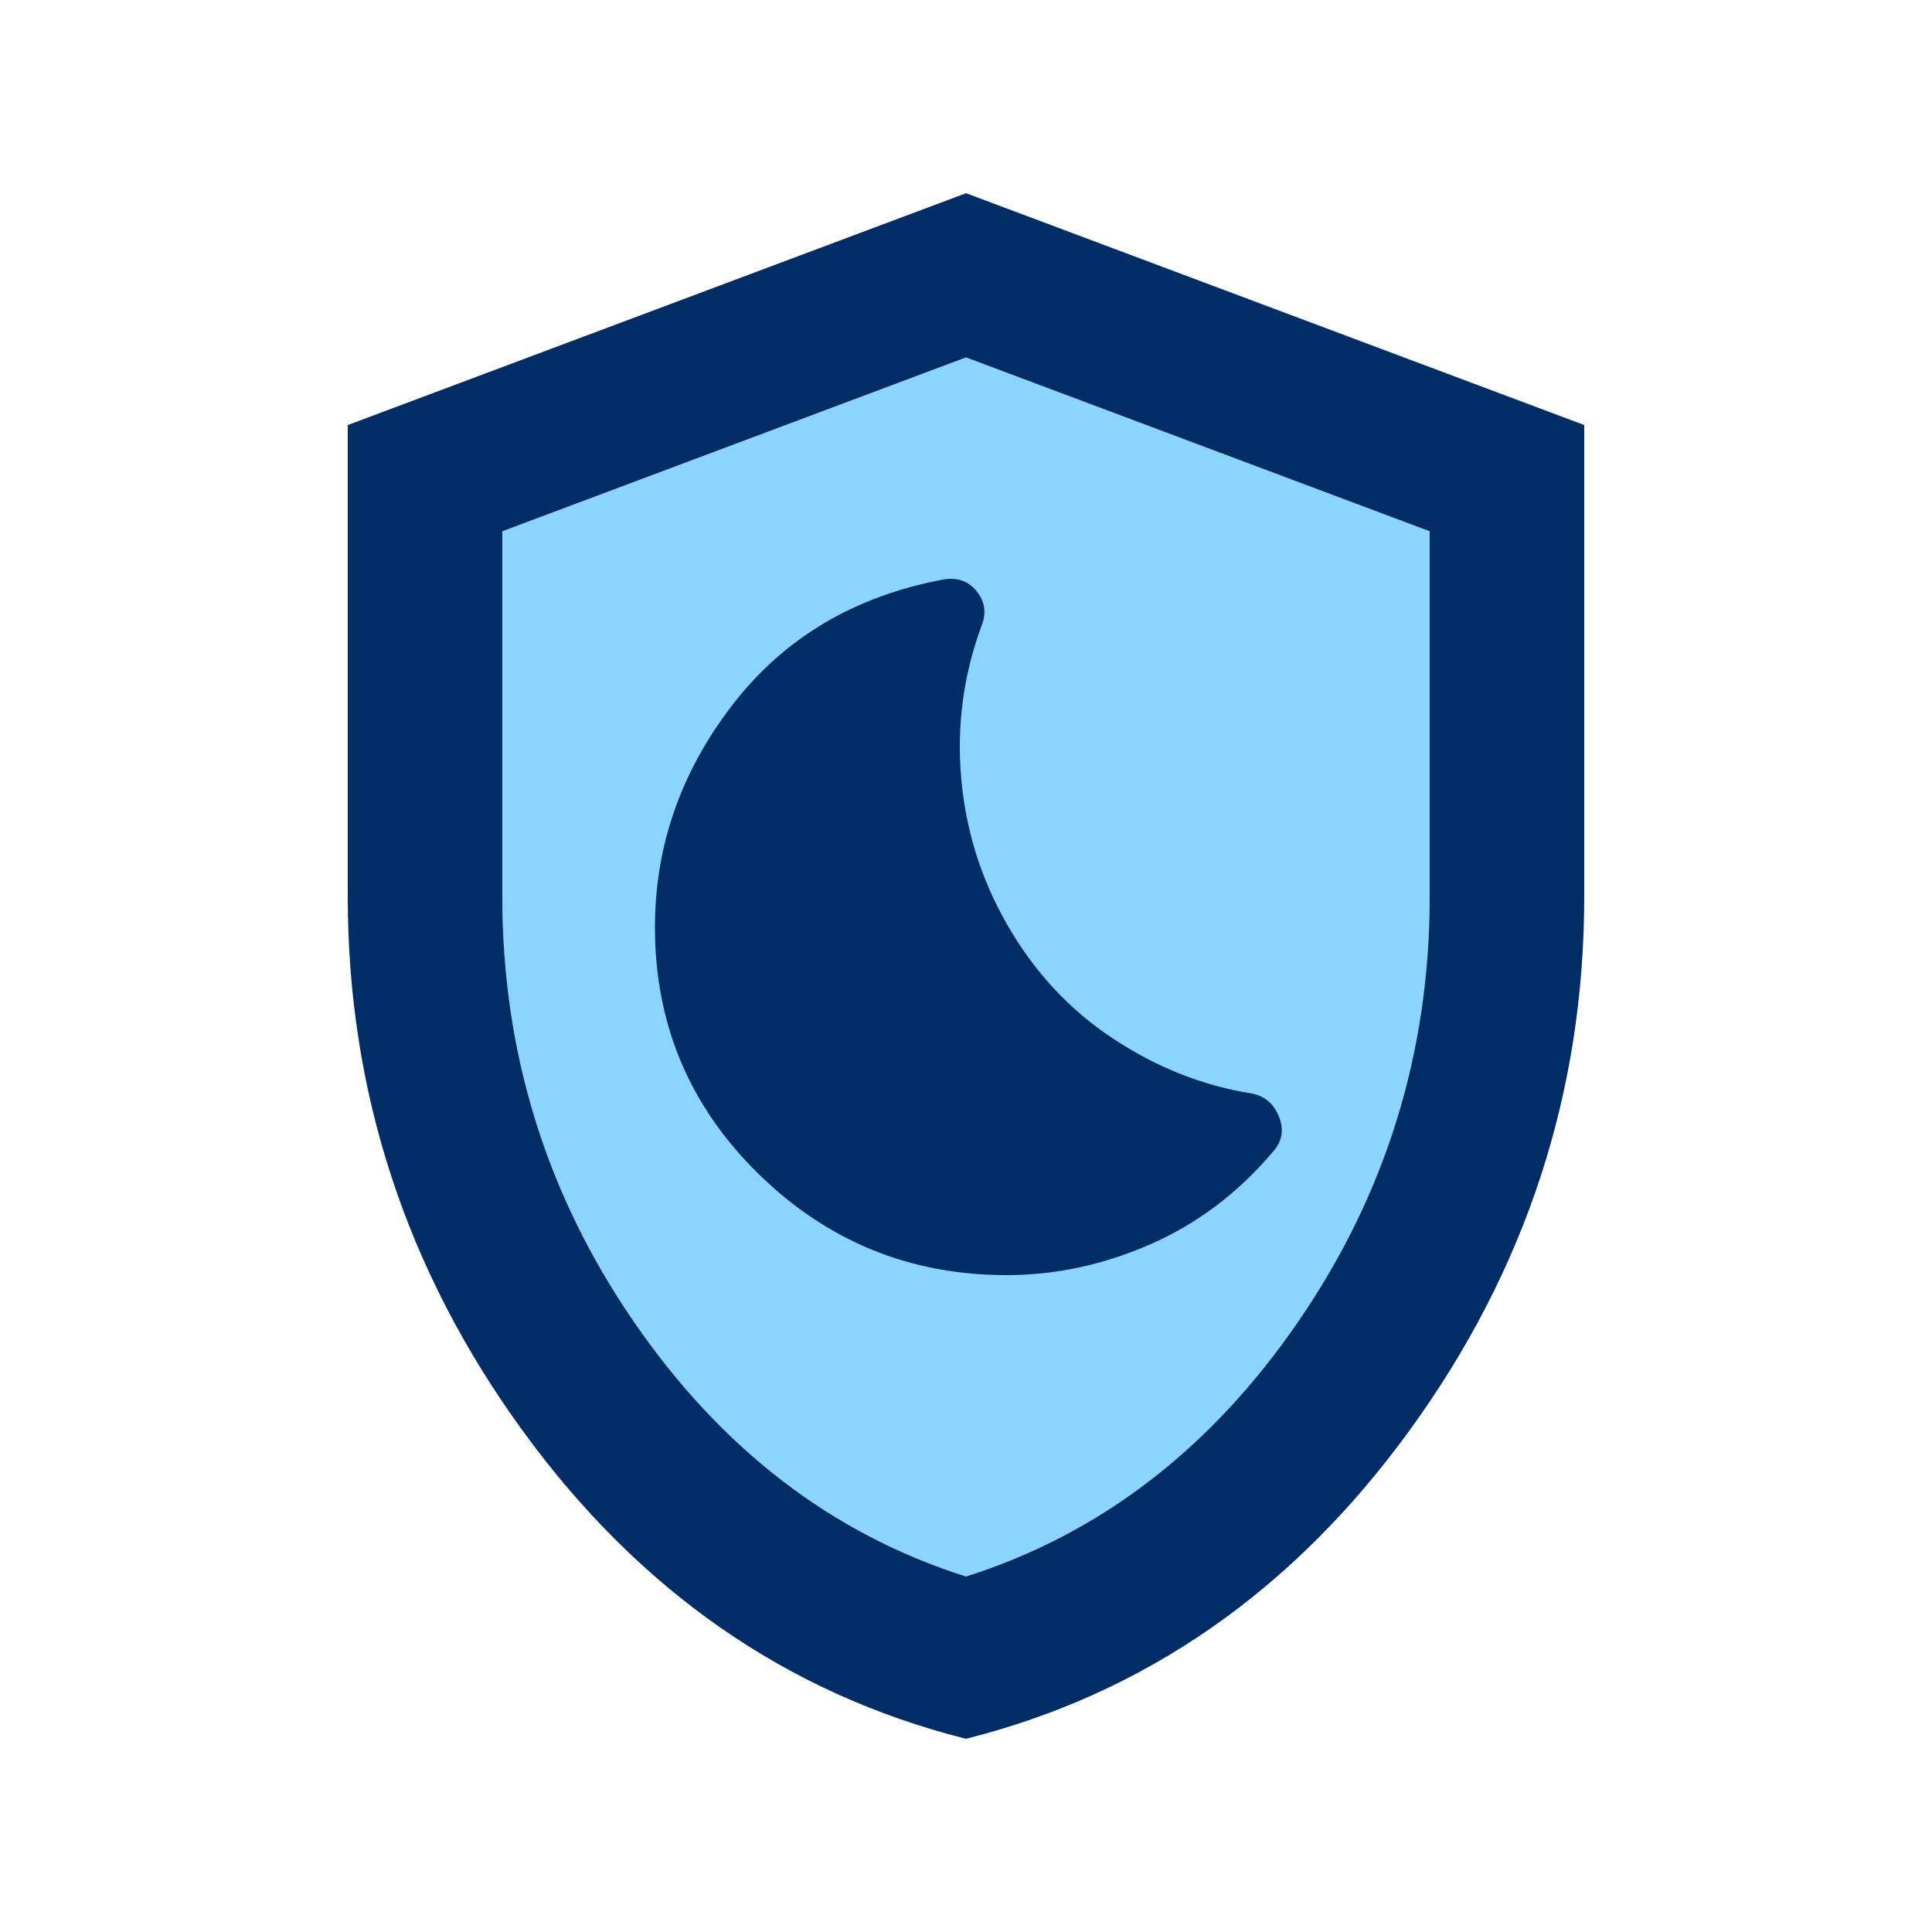
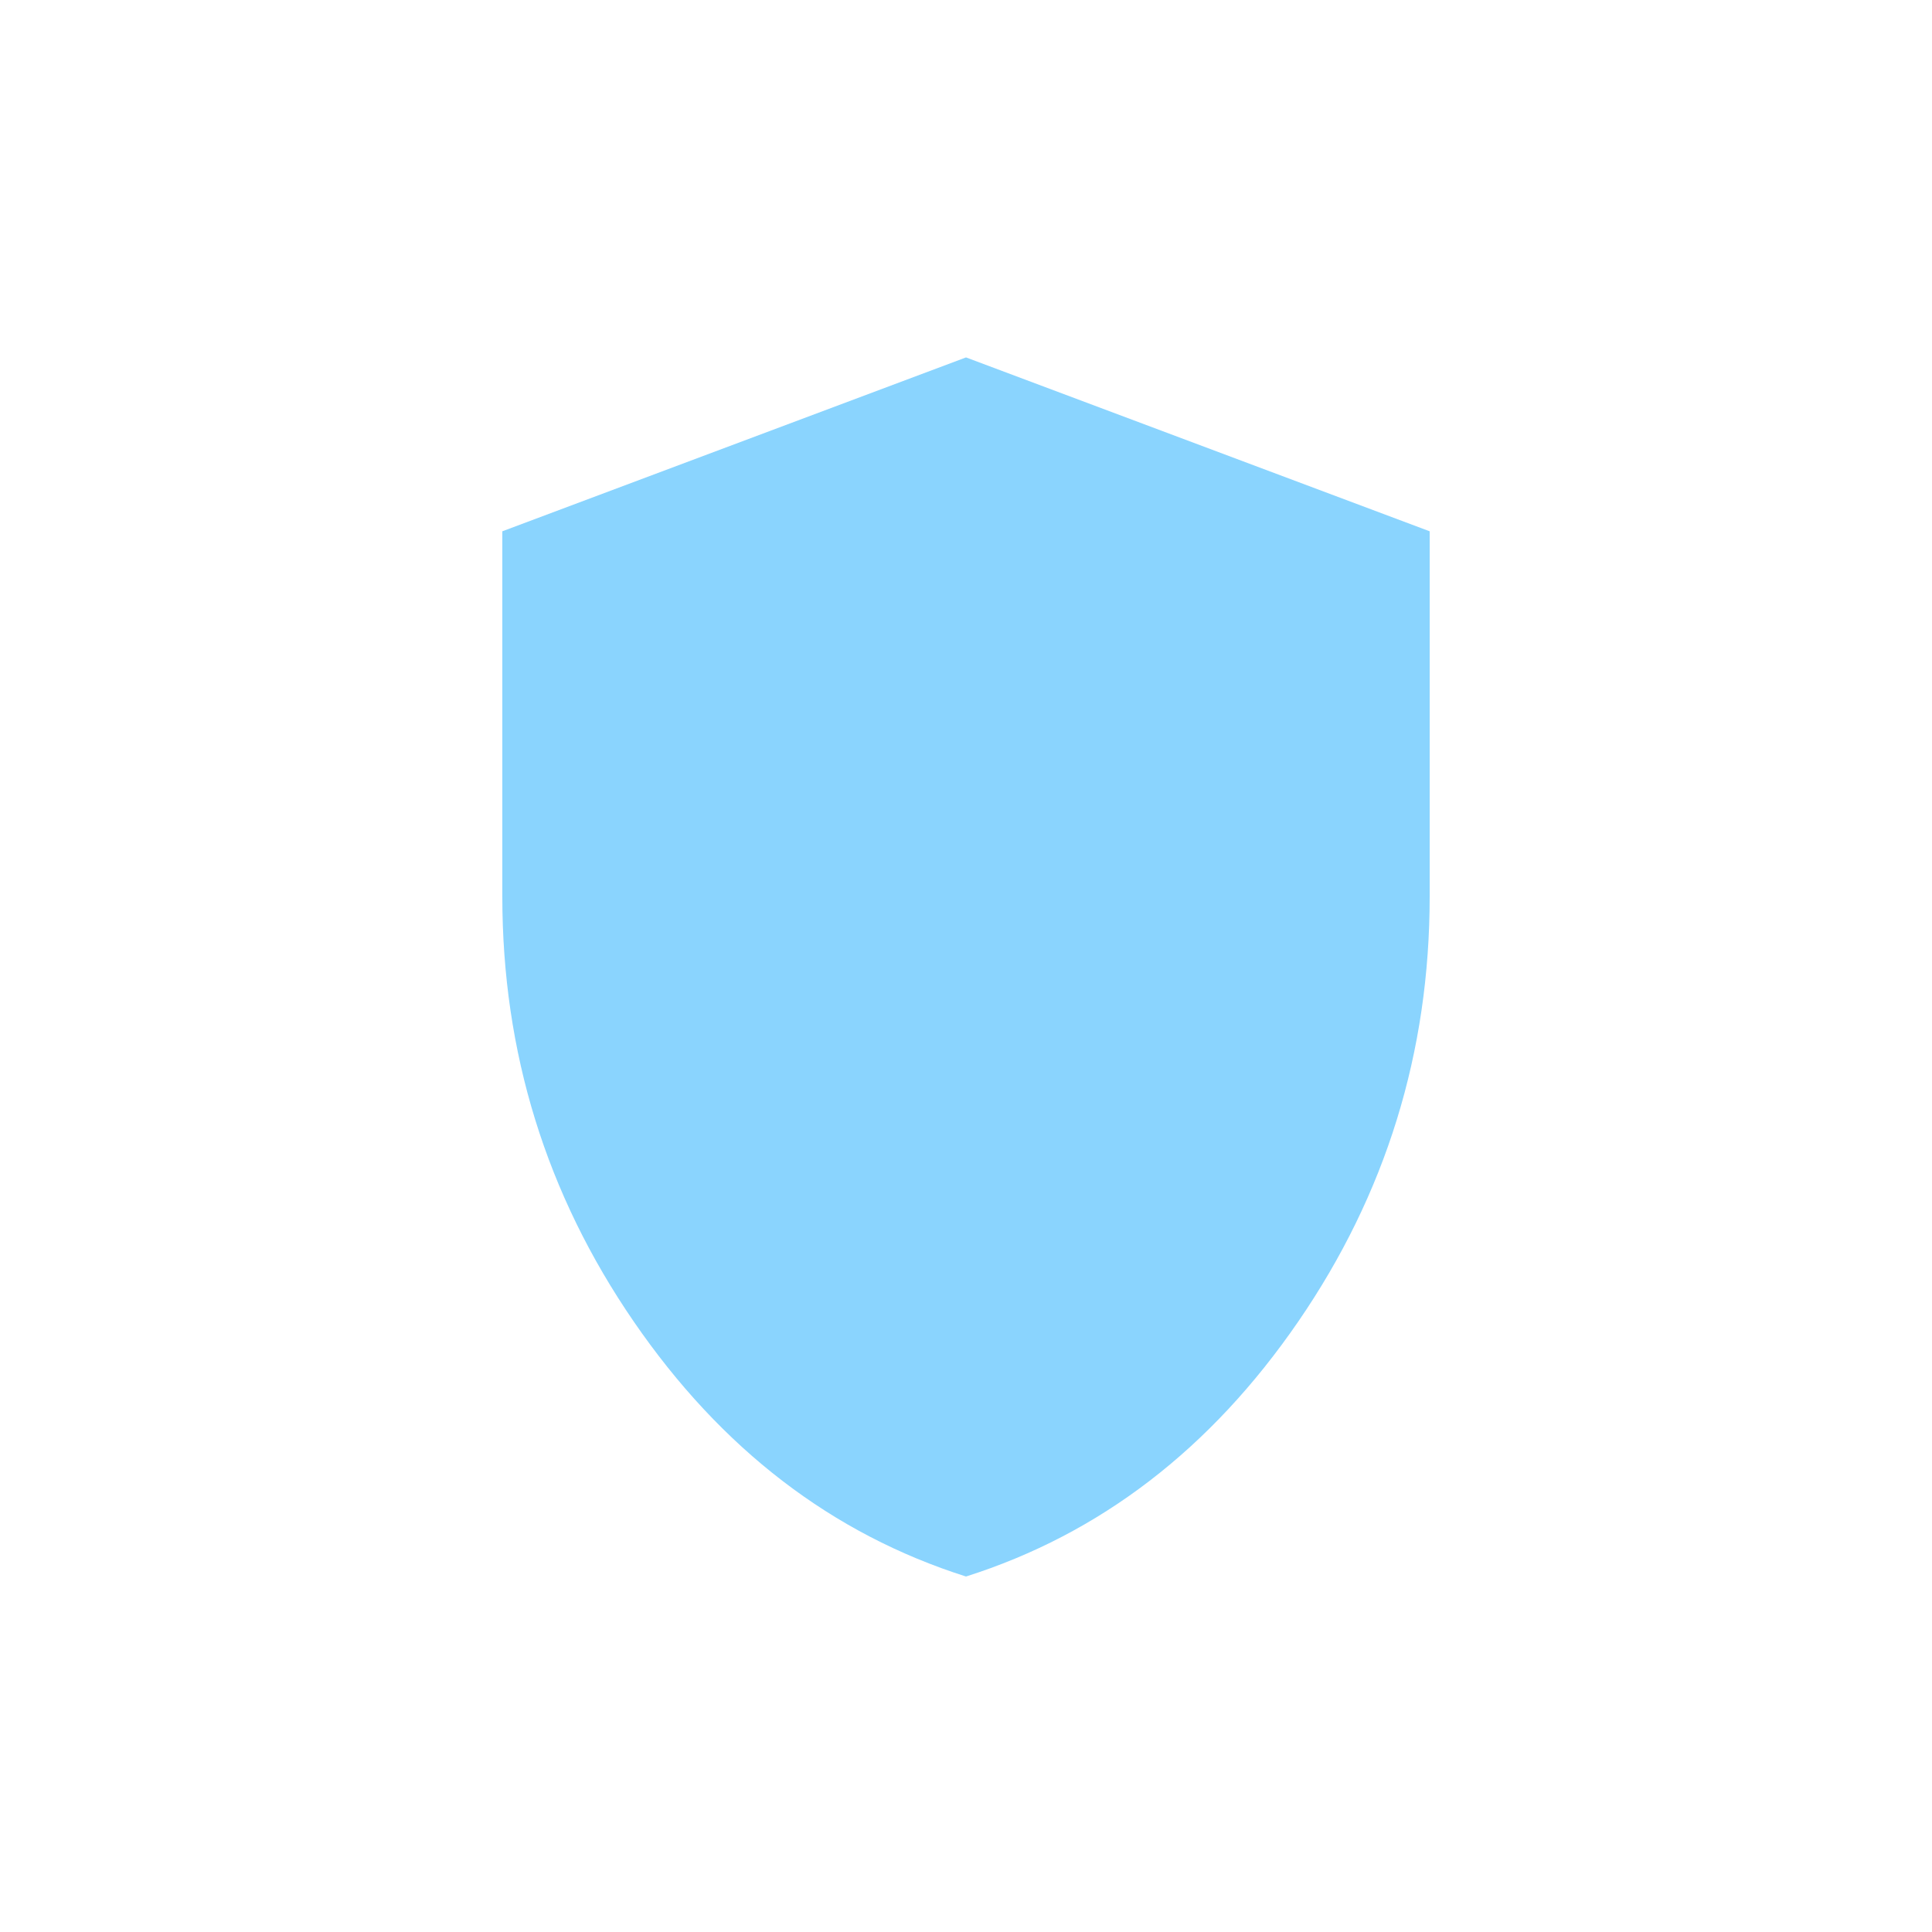
<svg xmlns="http://www.w3.org/2000/svg" id="icon-40px" width="40" height="40" viewBox="0 0 40 40">
  <path d="m20,32.64c2.773-.88,5.067-2.64,6.88-5.28,1.813-2.64,2.72-5.573,2.72-8.8v-7.56l-9.6-3.6-9.6,3.6v7.56c0,3.227.907,6.16,2.72,8.8,1.813,2.64,4.107,4.4,6.88,5.28Z" fill="#8ad4fe" />
-   <path d="m20.84,26.4c1.013,0,2.007-.213,2.98-.64.973-.427,1.82-1.067,2.54-1.92.187-.213.227-.453.12-.72-.107-.267-.293-.427-.56-.48-1.013-.16-1.973-.54-2.88-1.14-.907-.6-1.64-1.393-2.2-2.38-.533-.933-.847-1.94-.94-3.02-.093-1.08.047-2.127.42-3.14.107-.267.073-.507-.1-.72-.173-.213-.407-.293-.7-.24-1.84.347-3.293,1.213-4.36,2.6-1.067,1.387-1.6,2.92-1.6,4.6,0,2,.713,3.7,2.14,5.1,1.427,1.4,3.14,2.1,5.14,2.1Zm-.84,9.6c-3.707-.933-6.767-3.06-9.18-6.38-2.413-3.32-3.62-7.007-3.62-11.06v-9.76l12.8-4.8,12.8,4.8v9.76c0,4.053-1.207,7.74-3.62,11.06-2.413,3.32-5.473,5.447-9.18,6.38Zm0-3.36c2.773-.88,5.067-2.64,6.88-5.28,1.813-2.64,2.72-5.573,2.72-8.8v-7.56l-9.6-3.6-9.6,3.6v7.56c0,3.227.907,6.16,2.72,8.8,1.813,2.64,4.107,4.4,6.88,5.28Z" fill="#012d66" />
</svg>